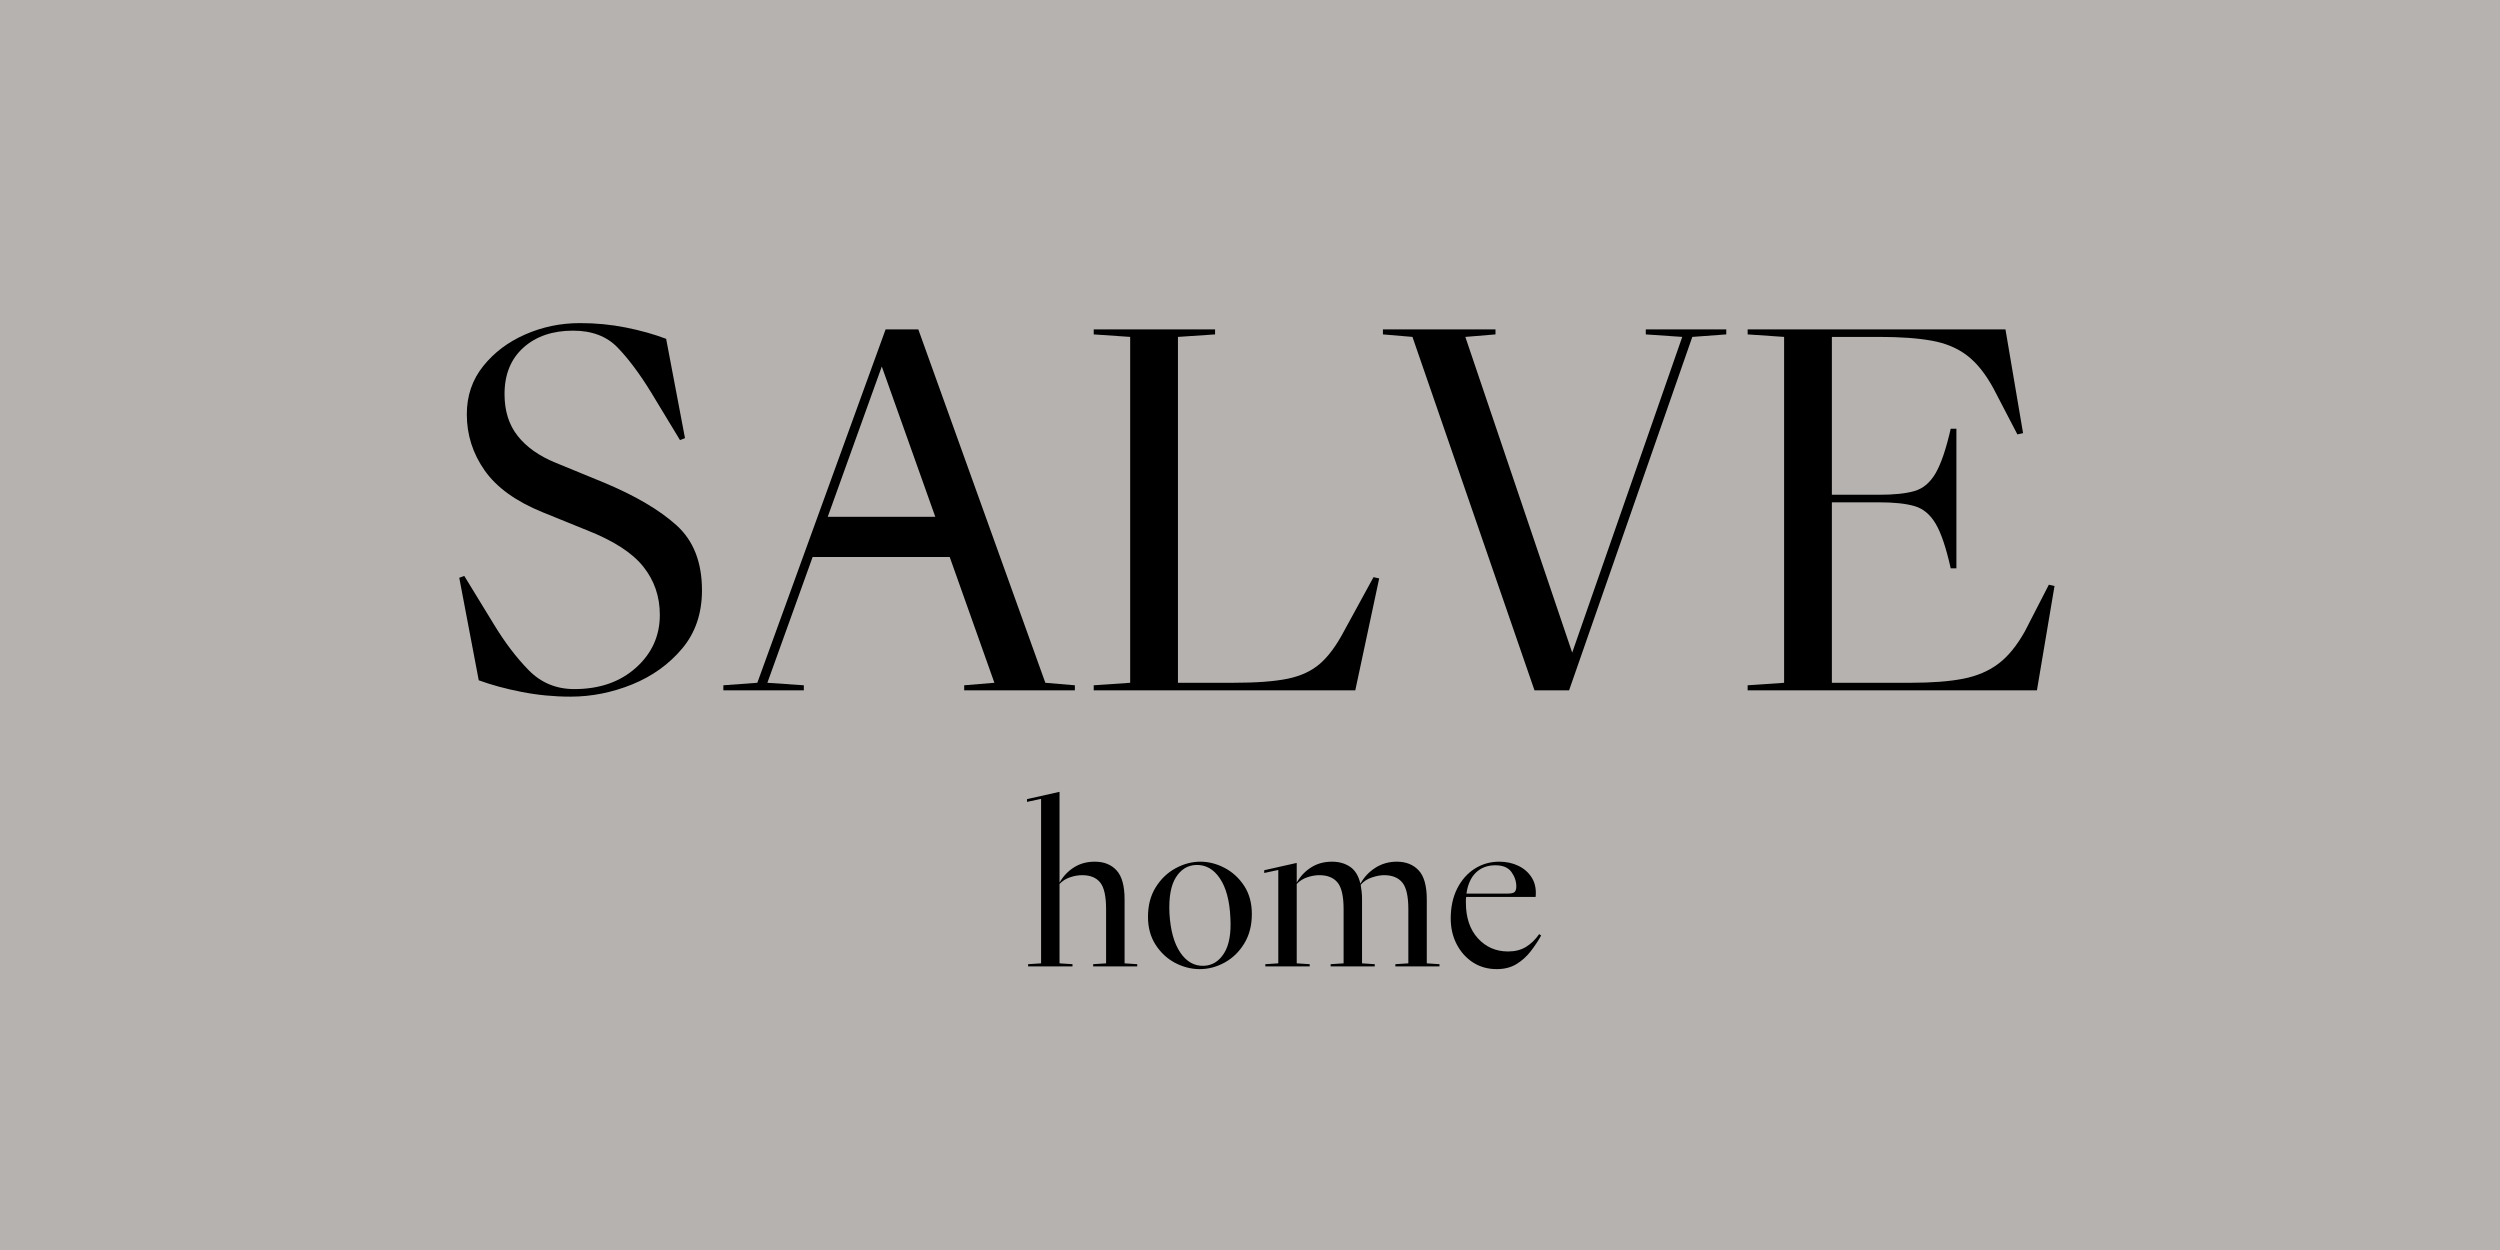
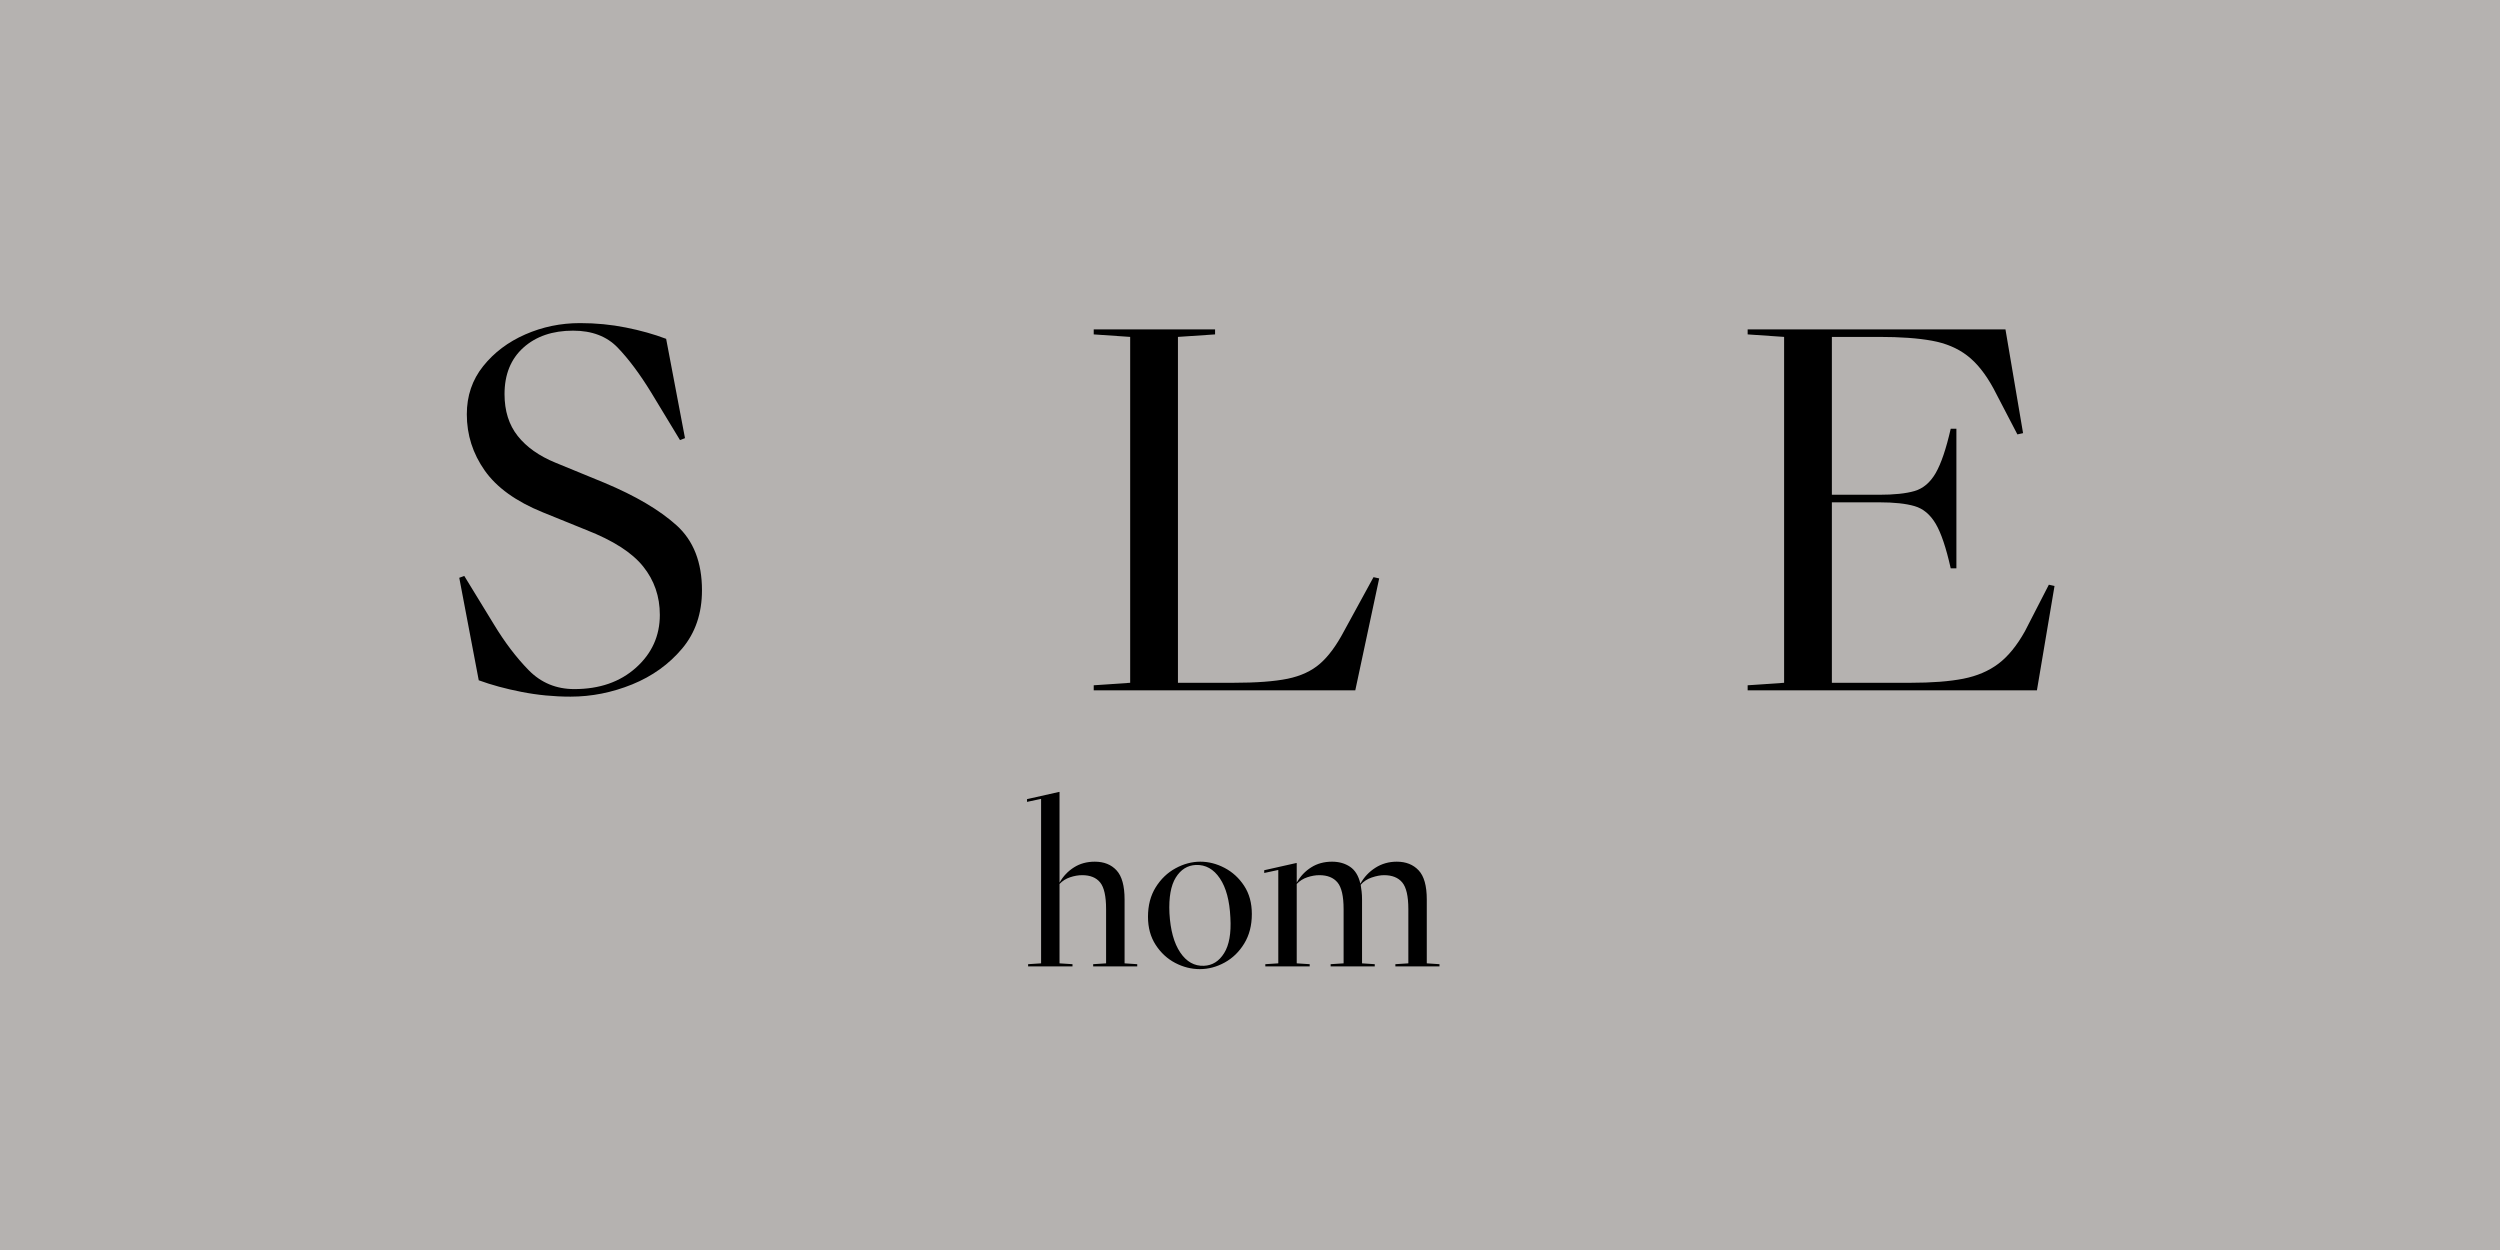
<svg xmlns="http://www.w3.org/2000/svg" width="1000" zoomAndPan="magnify" viewBox="0 0 750 375" height="500" preserveAspectRatio="xMidYMid meet" version="1.0">
  <defs>
    <g />
  </defs>
-   <rect x="-75" width="900" fill="#ffffff" y="-37.5" height="450" fill-opacity="1" />
  <rect x="-75" width="900" fill="#b5b2b0" y="-37.5" height="450" fill-opacity="1" />
  <g fill="#000000" fill-opacity="1">
    <g transform="translate(130.42, 207.102)">
      <g>
        <path d="M 13.203 -3.016 L 7.359 -33.766 L 8.859 -34.328 L 17.734 -19.812 C 21.004 -14.406 24.492 -9.812 28.203 -6.031 C 31.91 -2.258 36.469 -0.375 41.875 -0.375 C 49.426 -0.375 55.586 -2.508 60.359 -6.781 C 65.141 -11.062 67.531 -16.348 67.531 -22.641 C 67.531 -28.172 65.863 -33.008 62.531 -37.156 C 59.207 -41.312 53.52 -44.961 45.469 -48.109 L 32.453 -53.391 C 24.398 -56.66 18.582 -60.844 15 -65.938 C 11.414 -71.031 9.625 -76.656 9.625 -82.812 C 9.625 -88.352 11.258 -93.164 14.531 -97.25 C 17.801 -101.344 22.016 -104.52 27.172 -106.781 C 32.328 -109.039 37.797 -110.172 43.578 -110.172 C 48.359 -110.172 52.945 -109.727 57.344 -108.844 C 61.75 -107.969 65.773 -106.836 69.422 -105.453 L 75.078 -75.656 L 73.578 -75.078 L 64.891 -89.422 C 61.492 -94.953 58.16 -99.414 54.891 -102.812 C 51.629 -106.207 47.164 -107.906 41.5 -107.906 C 35.344 -107.906 30.375 -106.207 26.594 -102.812 C 22.82 -99.414 20.938 -94.766 20.938 -88.859 C 20.938 -83.828 22.254 -79.645 24.891 -76.312 C 27.535 -72.977 31.312 -70.305 36.219 -68.297 L 50.938 -62.25 C 60.238 -58.352 67.438 -54.109 72.531 -49.516 C 77.625 -44.93 80.172 -38.426 80.172 -30 C 80.172 -23.082 78.191 -17.266 74.234 -12.547 C 70.273 -7.828 65.273 -4.238 59.234 -1.781 C 53.203 0.664 47.039 1.891 40.75 1.891 C 35.719 1.891 30.812 1.414 26.031 0.469 C 21.25 -0.469 16.973 -1.629 13.203 -3.016 Z M 13.203 -3.016 " />
      </g>
    </g>
  </g>
  <g fill="#000000" fill-opacity="1">
    <g transform="translate(217.758, 207.102)">
      <g>
-         <path d="M 95.844 -2.266 L 104.703 -1.516 L 104.703 0 L 71.5 0 L 71.5 -1.516 L 80.562 -2.266 L 67.156 -40 L 26.031 -40 L 12.453 -2.266 L 23.391 -1.516 L 23.391 0 L -0.75 0 L -0.75 -1.516 L 9.438 -2.266 L 47.922 -108.281 L 57.734 -108.281 Z M 30.562 -52.062 L 62.828 -52.062 L 46.781 -97.156 Z M 30.562 -52.062 " />
-       </g>
+         </g>
    </g>
  </g>
  <g fill="#000000" fill-opacity="1">
    <g transform="translate(321.694, 207.102)">
      <g>
        <path d="M 81.5 -17.734 L 90.359 -33.953 L 92.062 -33.578 L 84.891 0 L 6.422 0 L 6.422 -1.516 L 17.359 -2.266 L 17.359 -106.031 L 6.422 -106.781 L 6.422 -108.281 L 42.828 -108.281 L 42.828 -106.781 L 31.688 -106.031 L 31.688 -2.266 L 48.297 -2.266 C 55.211 -2.266 60.648 -2.672 64.609 -3.484 C 68.578 -4.305 71.816 -5.816 74.328 -8.016 C 76.848 -10.211 79.238 -13.453 81.5 -17.734 Z M 81.5 -17.734 " />
      </g>
    </g>
  </g>
  <g fill="#000000" fill-opacity="1">
    <g transform="translate(414.879, 207.102)">
      <g>
-         <path d="M 89.797 -106.031 L 78.859 -106.781 L 78.859 -108.281 L 103 -108.281 L 103 -106.781 L 92.812 -106.031 L 55.844 0 L 45.469 0 L 8.859 -106.031 L 0 -106.781 L 0 -108.281 L 33.766 -108.281 L 33.766 -106.781 L 24.719 -106.031 L 56.781 -11.312 Z M 89.797 -106.031 " />
-       </g>
+         </g>
    </g>
  </g>
  <g fill="#000000" fill-opacity="1">
    <g transform="translate(517.873, 207.102)">
      <g>
        <path d="M 89.609 -17.734 L 96.781 -31.688 L 98.484 -31.312 L 93.203 0 L 6.422 0 L 6.422 -1.516 L 17.359 -2.266 L 17.359 -106.031 L 6.422 -106.781 L 6.422 -108.281 L 83.766 -108.281 L 89.047 -77.156 L 87.344 -76.781 L 80.172 -90.562 C 77.785 -94.957 75.145 -98.254 72.25 -100.453 C 69.363 -102.66 65.844 -104.141 61.688 -104.891 C 57.539 -105.648 52.258 -106.031 45.844 -106.031 L 31.688 -106.031 L 31.688 -58.672 L 45.844 -58.672 C 50.375 -58.672 53.926 -59.047 56.5 -59.797 C 59.082 -60.555 61.191 -62.348 62.828 -65.172 C 64.461 -68.004 65.969 -72.441 67.344 -78.484 L 69.047 -78.484 L 69.047 -36.594 L 67.344 -36.594 C 65.969 -42.758 64.461 -47.223 62.828 -49.984 C 61.191 -52.754 59.082 -54.516 56.5 -55.266 C 53.926 -56.023 50.375 -56.406 45.844 -56.406 L 31.688 -56.406 L 31.688 -2.266 L 55.281 -2.266 C 61.688 -2.266 66.961 -2.672 71.109 -3.484 C 75.266 -4.305 78.789 -5.816 81.688 -8.016 C 84.582 -10.211 87.223 -13.453 89.609 -17.734 Z M 89.609 -17.734 " />
      </g>
    </g>
  </g>
  <g fill="#000000" fill-opacity="1">
    <g transform="translate(306.952, 289.91)">
      <g>
        <path d="M 30.422 -0.906 L 34.219 -0.656 L 34.219 0 L 21 0 L 21 -0.656 L 24.875 -0.906 L 24.875 -17.188 C 24.875 -21.051 24.281 -23.711 23.094 -25.172 C 21.914 -26.629 20.113 -27.359 17.688 -27.359 C 16.531 -27.359 15.332 -27.148 14.094 -26.734 C 12.852 -26.328 11.789 -25.656 10.906 -24.719 L 10.906 -0.906 L 14.797 -0.656 L 14.797 0 L 1.484 0 L 1.484 -0.656 L 5.375 -0.906 L 5.375 -50.25 L 1.156 -49.344 L 1.156 -50.172 L 10.75 -52.328 L 10.906 -52.328 L 10.906 -25.125 C 12.008 -27.051 13.457 -28.578 15.25 -29.703 C 17.039 -30.836 19.117 -31.406 21.484 -31.406 C 24.242 -31.406 26.422 -30.535 28.016 -28.797 C 29.617 -27.066 30.422 -24.16 30.422 -20.078 Z M 30.422 -0.906 " />
      </g>
    </g>
  </g>
  <g fill="#000000" fill-opacity="1">
    <g transform="translate(342.161, 289.91)">
      <g>
        <path d="M 2.234 -14.875 C 2.234 -18.289 3.004 -21.238 4.547 -23.719 C 6.086 -26.195 8.07 -28.098 10.5 -29.422 C 12.926 -30.742 15.406 -31.406 17.938 -31.406 C 20.414 -31.406 22.836 -30.785 25.203 -29.547 C 27.578 -28.305 29.535 -26.516 31.078 -24.172 C 32.617 -21.828 33.391 -19.004 33.391 -15.703 C 33.391 -12.285 32.629 -9.336 31.109 -6.859 C 29.598 -4.379 27.645 -2.477 25.25 -1.156 C 22.852 0.164 20.359 0.828 17.766 0.828 C 15.234 0.828 12.781 0.207 10.406 -1.031 C 8.039 -2.27 6.086 -4.07 4.547 -6.438 C 3.004 -8.812 2.234 -11.625 2.234 -14.875 Z M 8.672 -15.953 C 8.953 -10.879 10.031 -6.953 11.906 -4.172 C 13.781 -1.391 16.148 -0.055 19.016 -0.172 C 21.547 -0.273 23.566 -1.539 25.078 -3.969 C 26.598 -6.395 27.223 -9.945 26.953 -14.625 C 26.723 -19.695 25.672 -23.625 23.797 -26.406 C 21.93 -29.188 19.535 -30.523 16.609 -30.422 C 14.078 -30.305 12.066 -29.051 10.578 -26.656 C 9.086 -24.258 8.453 -20.691 8.672 -15.953 Z M 8.672 -15.953 " />
      </g>
    </g>
  </g>
  <g fill="#000000" fill-opacity="1">
    <g transform="translate(377.784, 289.91)">
      <g>
        <path d="M 50.25 -0.906 L 54.062 -0.656 L 54.062 0 L 40.828 0 L 40.828 -0.656 L 44.719 -0.906 L 44.719 -17.188 C 44.719 -21.051 44.109 -23.711 42.891 -25.172 C 41.68 -26.629 39.863 -27.359 37.438 -27.359 C 36.344 -27.359 35.102 -27.125 33.719 -26.656 C 32.344 -26.188 31.242 -25.457 30.422 -24.469 C 30.523 -23.863 30.617 -23.188 30.703 -22.438 C 30.785 -21.695 30.828 -20.91 30.828 -20.078 L 30.828 -0.906 L 34.641 -0.656 L 34.641 0 L 21.406 0 L 21.406 -0.656 L 25.297 -0.906 L 25.297 -17.188 C 25.297 -21.051 24.688 -23.711 23.469 -25.172 C 22.258 -26.629 20.441 -27.359 18.016 -27.359 C 16.859 -27.359 15.66 -27.148 14.422 -26.734 C 13.18 -26.328 12.117 -25.656 11.234 -24.719 L 11.234 -0.906 L 15.125 -0.656 L 15.125 0 L 1.812 0 L 1.812 -0.656 L 5.703 -0.906 L 5.703 -28.922 L 1.484 -28.016 L 1.484 -28.844 L 11.078 -31 L 11.234 -31 L 11.234 -25.125 C 12.336 -27.051 13.785 -28.578 15.578 -29.703 C 17.367 -30.836 19.453 -31.406 21.828 -31.406 C 23.922 -31.406 25.723 -30.895 27.234 -29.875 C 28.754 -28.852 29.785 -27.16 30.328 -24.797 C 31.43 -26.773 32.93 -28.367 34.828 -29.578 C 36.734 -30.797 38.875 -31.406 41.25 -31.406 C 44 -31.406 46.188 -30.535 47.812 -28.797 C 49.438 -27.066 50.25 -24.16 50.25 -20.078 Z M 50.25 -0.906 " />
      </g>
    </g>
  </g>
  <g fill="#000000" fill-opacity="1">
    <g transform="translate(432.829, 289.91)">
      <g>
-         <path d="M 28.922 -9.672 L 29.516 -9.25 C 28.629 -7.656 27.578 -6.07 26.359 -4.5 C 25.148 -2.938 23.719 -1.656 22.062 -0.656 C 20.414 0.332 18.461 0.828 16.203 0.828 C 13.504 0.828 11.117 0.156 9.047 -1.188 C 6.984 -2.539 5.359 -4.359 4.172 -6.641 C 2.984 -8.93 2.391 -11.508 2.391 -14.375 C 2.391 -17.789 3.035 -20.781 4.328 -23.344 C 5.629 -25.906 7.379 -27.891 9.578 -29.297 C 11.785 -30.703 14.238 -31.406 16.938 -31.406 C 19.094 -31.406 21.035 -30.977 22.766 -30.125 C 24.504 -29.27 25.844 -28.055 26.781 -26.484 C 27.719 -24.922 28.078 -23.035 27.859 -20.828 L 7.031 -20.828 C 6.969 -20.555 6.938 -20.266 6.938 -19.953 C 6.938 -19.648 6.938 -19.363 6.938 -19.094 C 6.938 -14.625 8.133 -11.066 10.531 -8.422 C 12.938 -5.785 15.957 -4.469 19.594 -4.469 C 21.688 -4.469 23.473 -4.922 24.953 -5.828 C 26.441 -6.734 27.766 -8.016 28.922 -9.672 Z M 15.781 -30.328 C 13.414 -30.328 11.473 -29.598 9.953 -28.141 C 8.441 -26.68 7.492 -24.578 7.109 -21.828 L 19.344 -21.828 C 20.551 -21.828 21.305 -22.004 21.609 -22.359 C 21.91 -22.711 22.062 -23.25 22.062 -23.969 C 22.062 -25.508 21.578 -26.953 20.609 -28.297 C 19.648 -29.648 18.039 -30.328 15.781 -30.328 Z M 15.781 -30.328 " />
-       </g>
+         </g>
    </g>
  </g>
</svg>